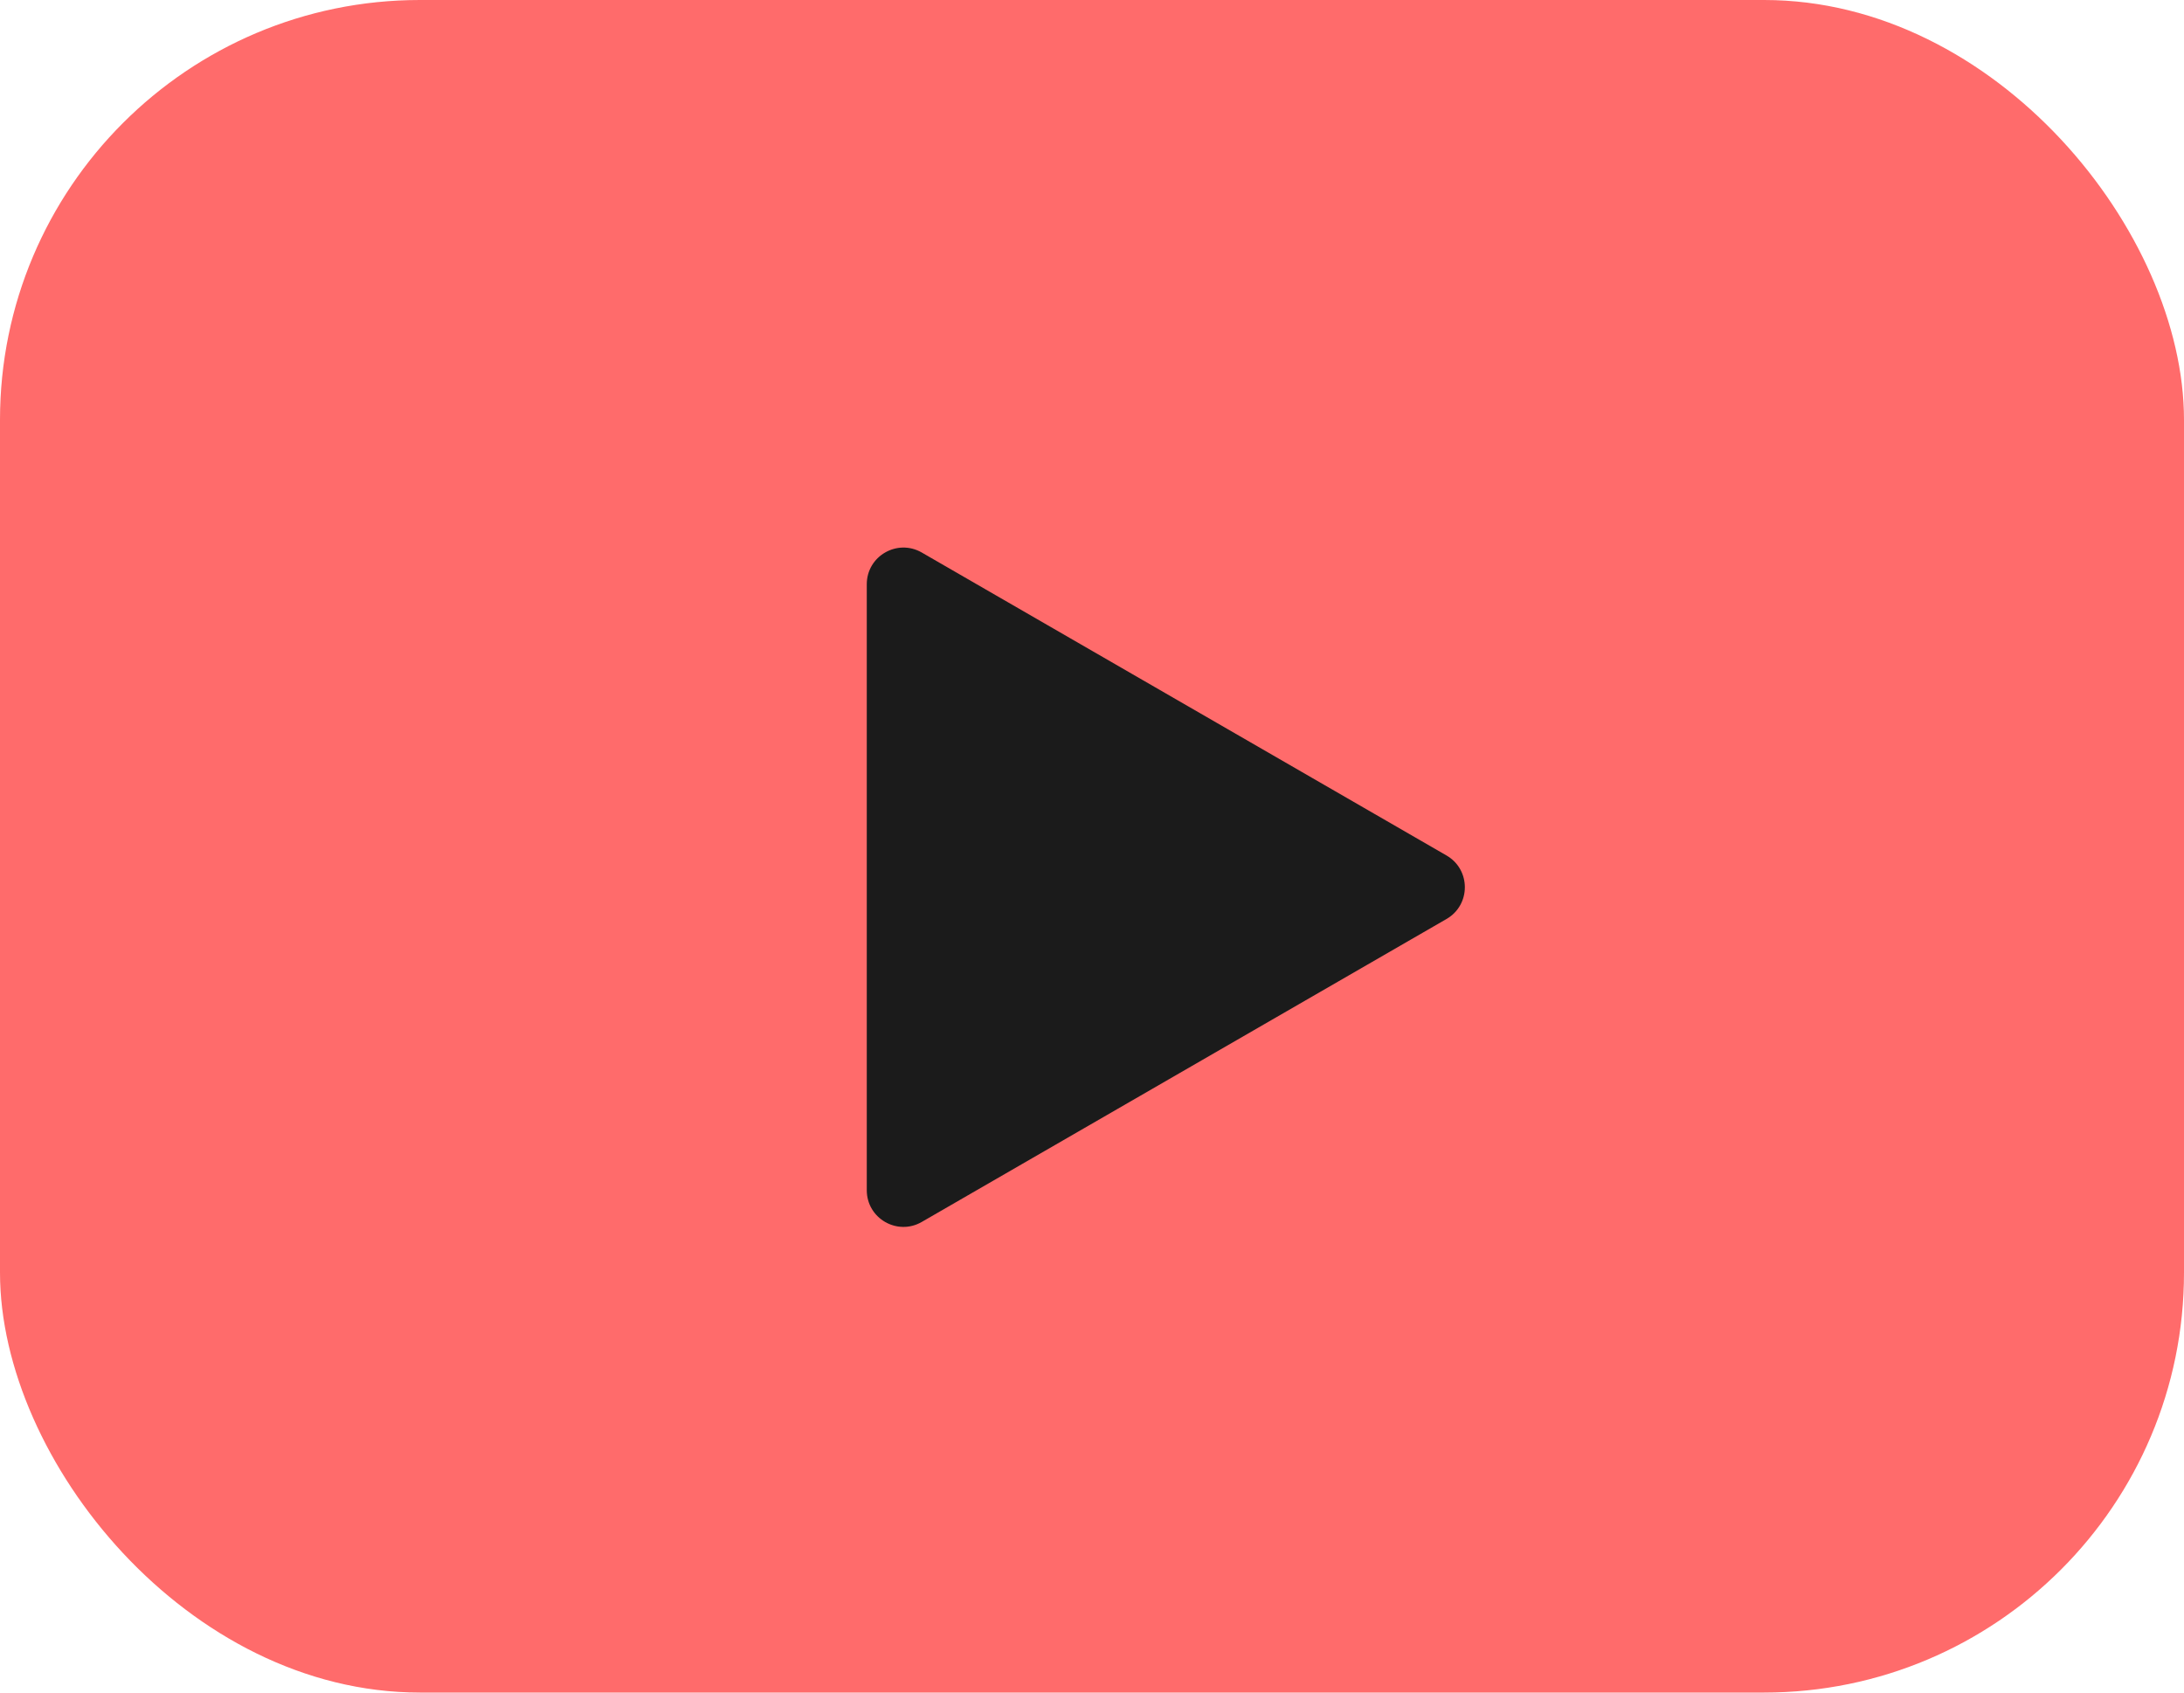
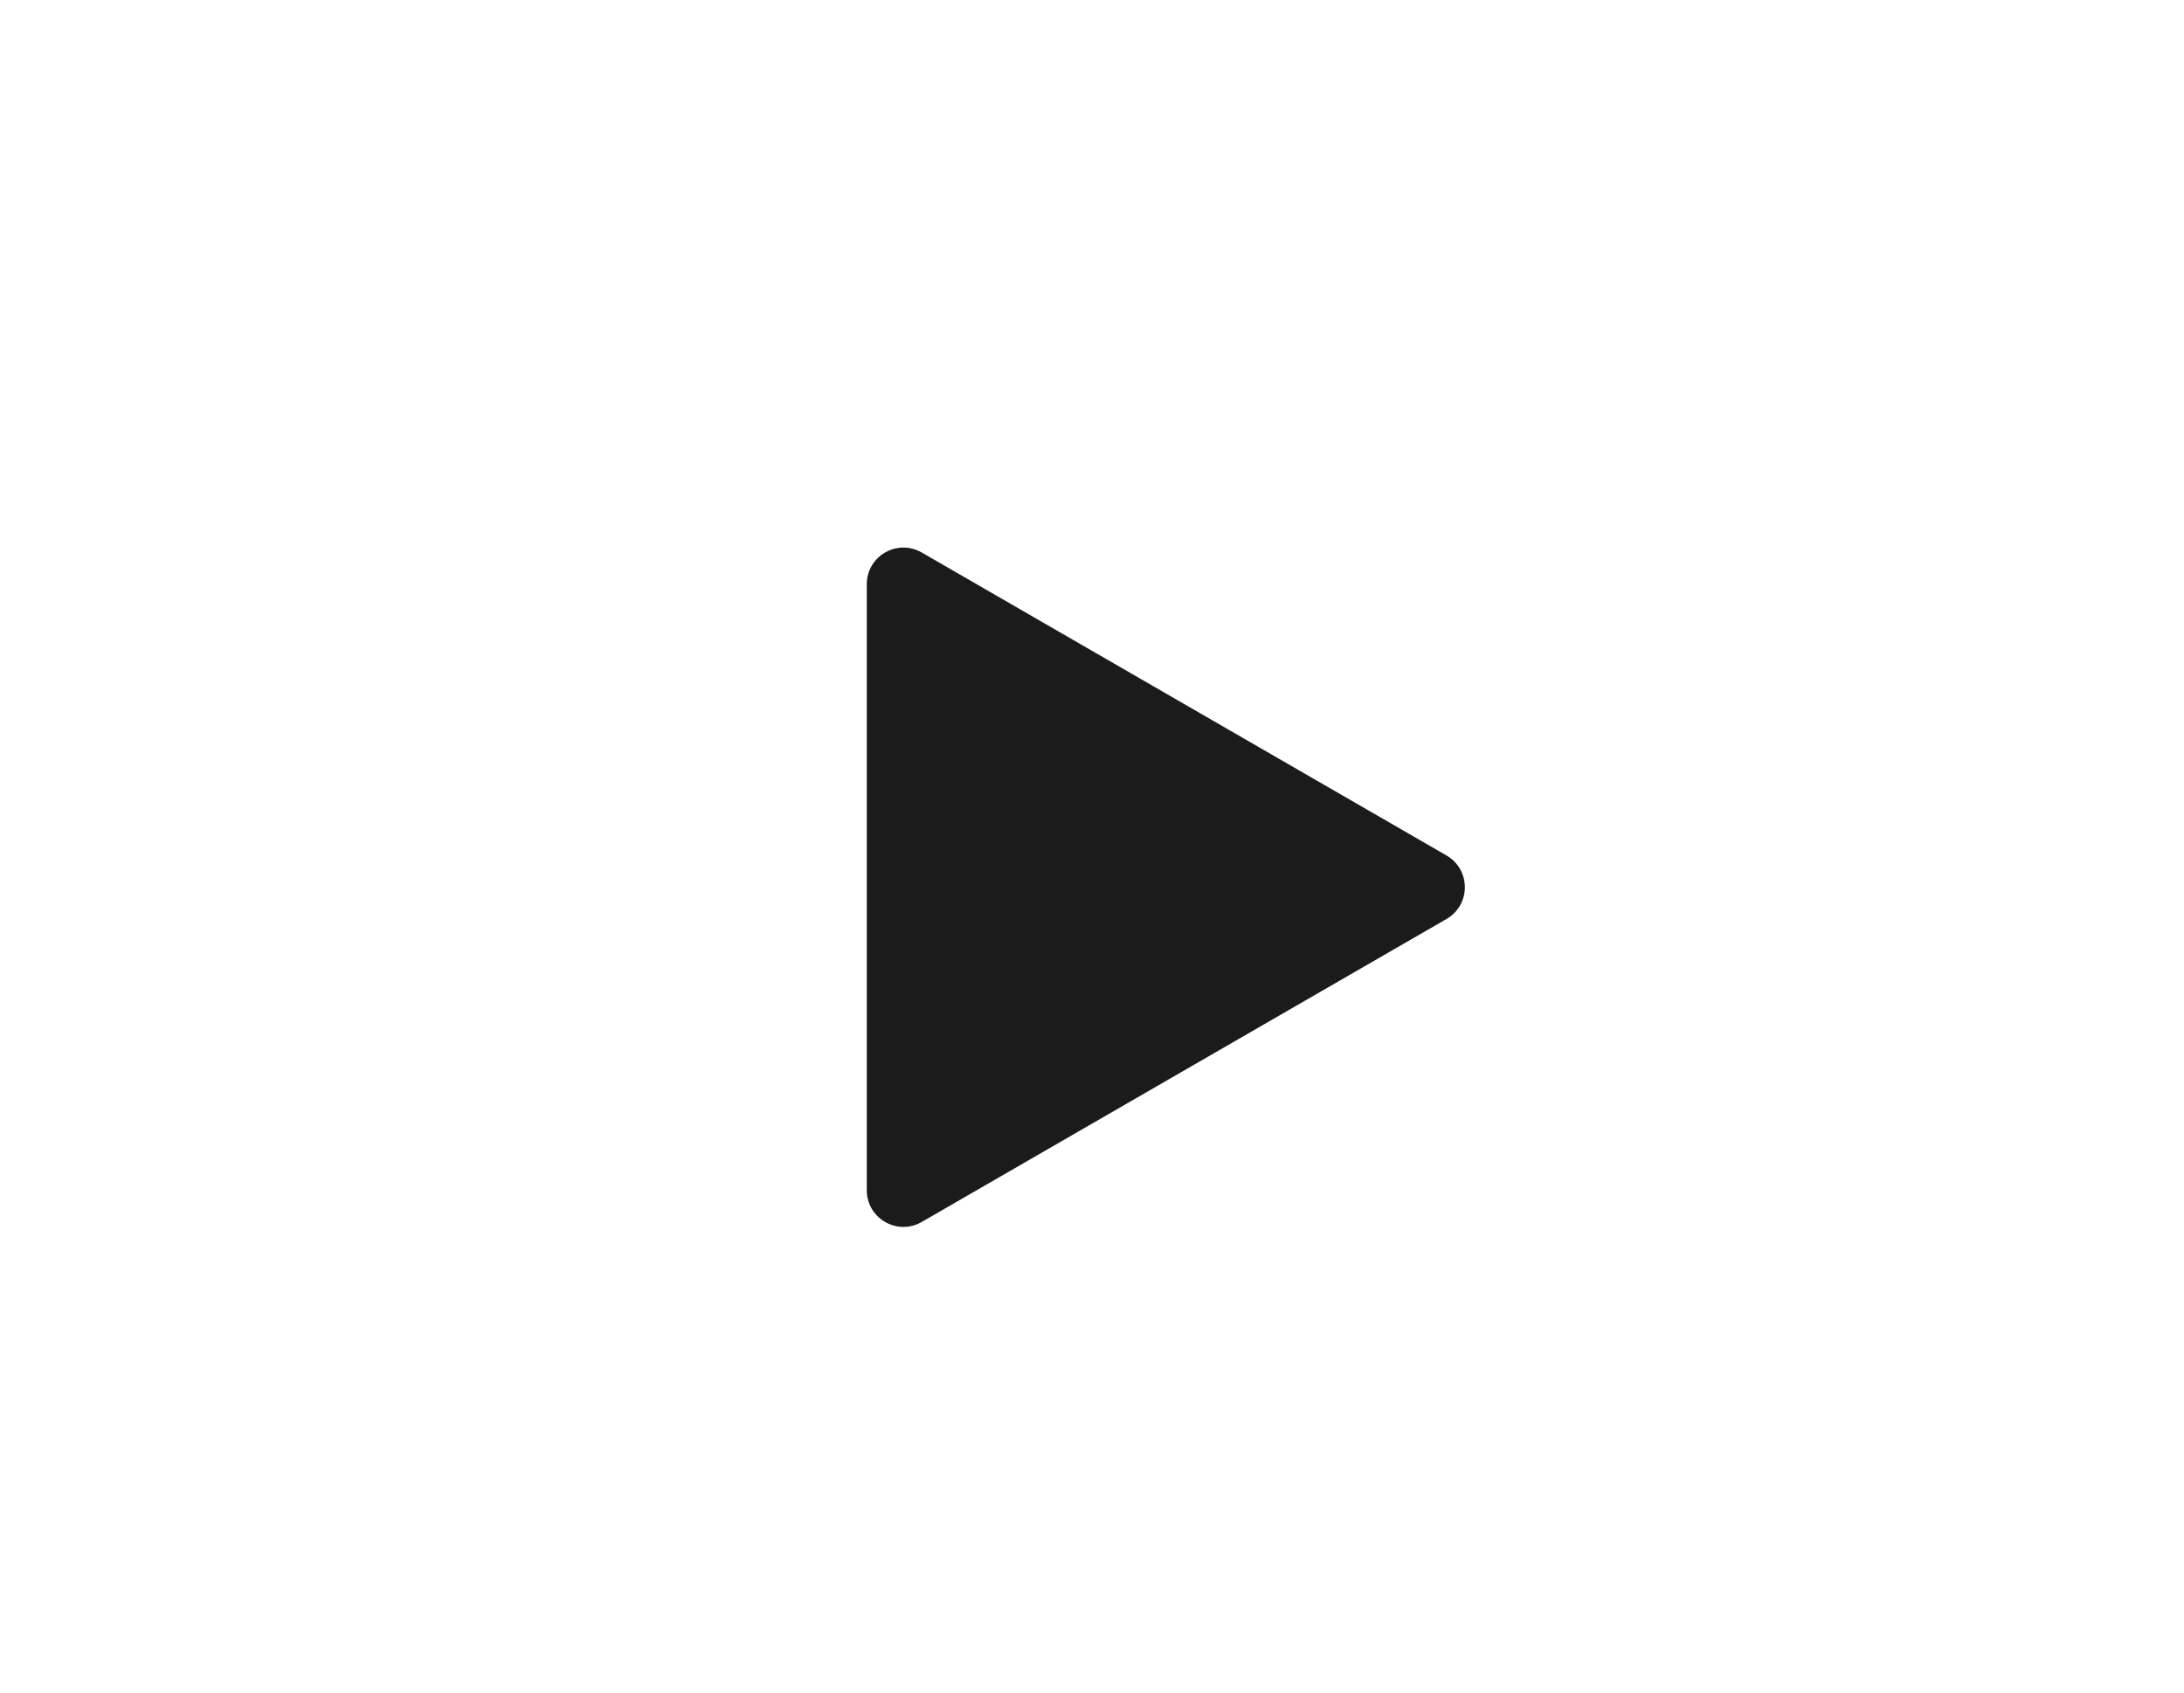
<svg xmlns="http://www.w3.org/2000/svg" width="80" height="62" viewBox="0 0 80 62" fill="none">
-   <rect opacity="0.8" width="80" height="62" rx="15.381" fill="#FF4646" />
  <path d="M52.986 31.337C53.881 31.854 53.881 33.146 52.986 33.663L33.764 44.761C32.869 45.278 31.75 44.632 31.75 43.598V21.402C31.75 20.368 32.869 19.723 33.764 20.239L52.986 31.337Z" fill="#1B1B1B" />
</svg>